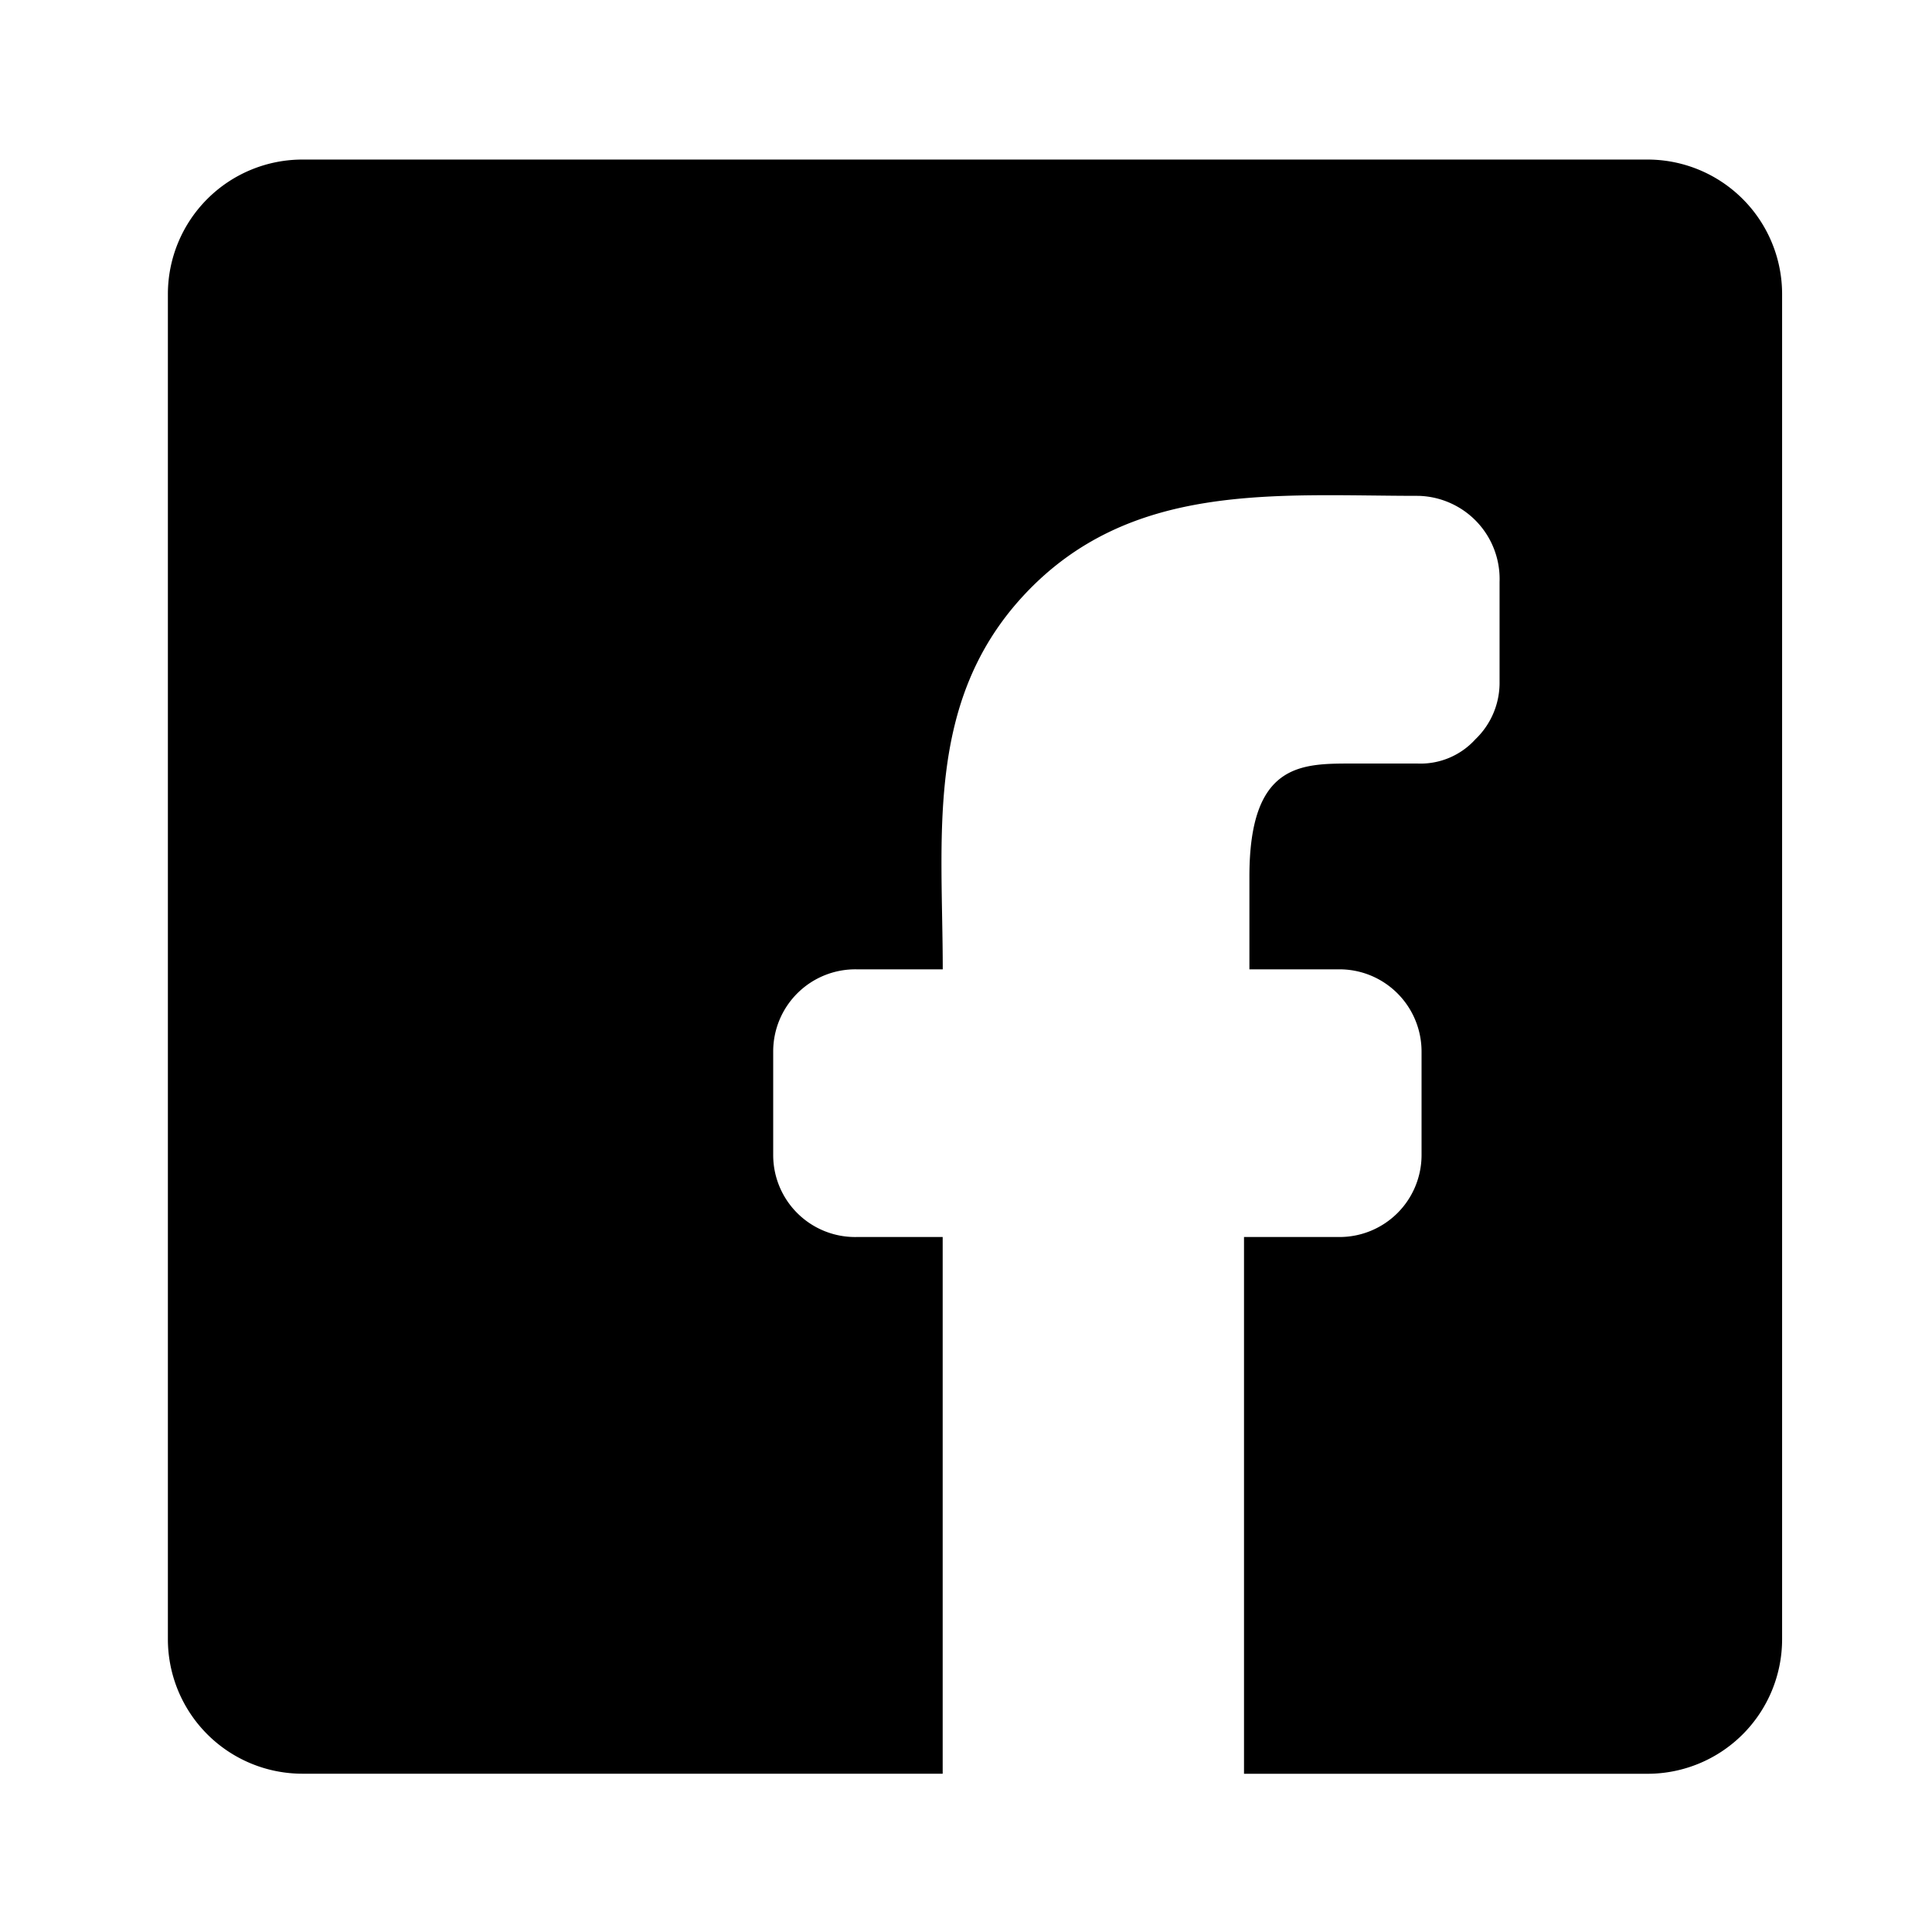
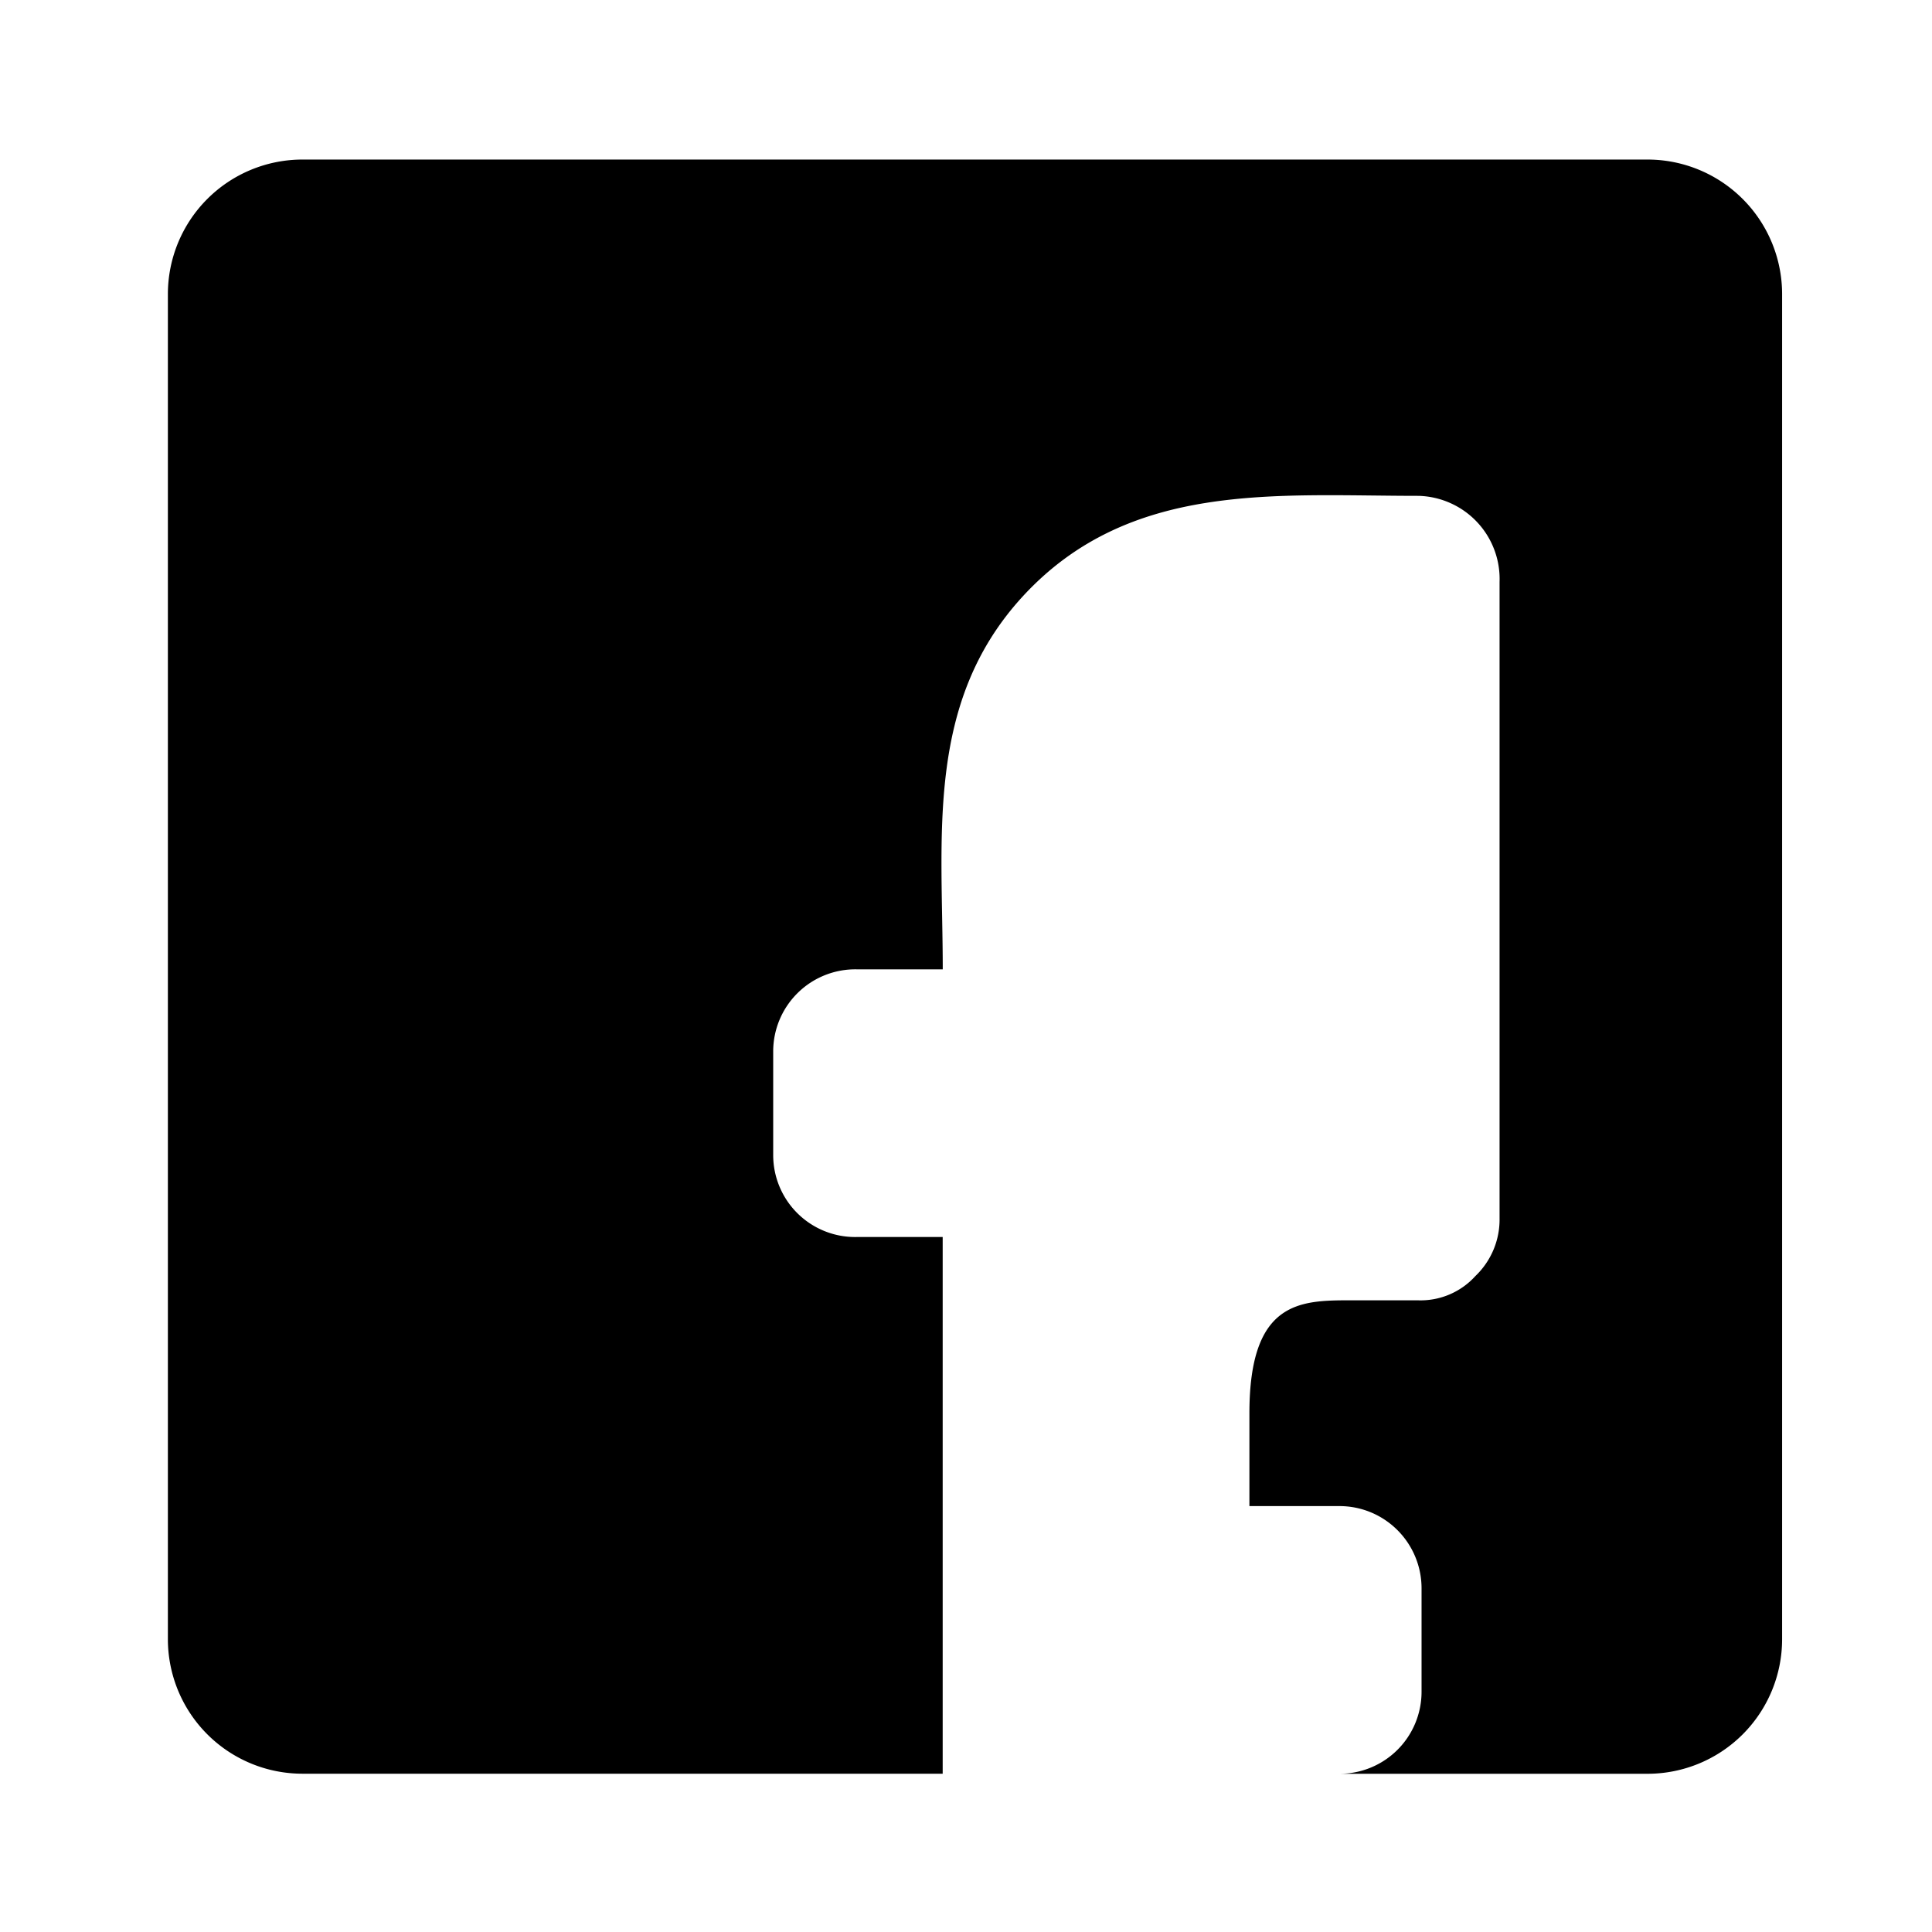
<svg xmlns="http://www.w3.org/2000/svg" width="29" height="29" fill="none">
-   <path d="M2.52 24.605V4.415a2.02 2.02 0 0 1 2.018-2.02H24.73a2.02 2.02 0 0 1 2.02 2.02v20.19a2.02 2.02 0 0 1-2.02 2.02h-6.057v-8.057h1.434a1.231 1.231 0 0 0 1.231-1.232v-1.554a1.235 1.235 0 0 0-.76-1.138 1.232 1.232 0 0 0-.471-.094h-1.353v-1.393c0-1.696.767-1.696 1.534-1.696h.99a1.11 1.11 0 0 0 .868-.364 1.173 1.173 0 0 0 .363-.868V8.735a1.247 1.247 0 0 0-.735-1.182 1.252 1.252 0 0 0-.476-.11c-2.153 0-4.348-.228-5.947 1.51-1.468 1.598-1.2 3.6-1.2 5.597h-1.293a1.233 1.233 0 0 0-1.252 1.232v1.554a1.23 1.23 0 0 0 1.252 1.232h1.292v8.056H4.54a2.02 2.02 0 0 1-2.02-2.019Z" fill="#495735" style="fill:#495735;fill:color(display-p3 .288 .34 .207);fill-opacity:1" />
+   <path d="M2.52 24.605V4.415a2.02 2.02 0 0 1 2.018-2.02H24.73a2.02 2.02 0 0 1 2.02 2.02v20.19a2.02 2.02 0 0 1-2.02 2.02h-6.057h1.434a1.231 1.231 0 0 0 1.231-1.232v-1.554a1.235 1.235 0 0 0-.76-1.138 1.232 1.232 0 0 0-.471-.094h-1.353v-1.393c0-1.696.767-1.696 1.534-1.696h.99a1.11 1.11 0 0 0 .868-.364 1.173 1.173 0 0 0 .363-.868V8.735a1.247 1.247 0 0 0-.735-1.182 1.252 1.252 0 0 0-.476-.11c-2.153 0-4.348-.228-5.947 1.51-1.468 1.598-1.2 3.6-1.2 5.597h-1.293a1.233 1.233 0 0 0-1.252 1.232v1.554a1.23 1.23 0 0 0 1.252 1.232h1.292v8.056H4.54a2.02 2.02 0 0 1-2.02-2.019Z" fill="#495735" style="fill:#495735;fill:color(display-p3 .288 .34 .207);fill-opacity:1" />
</svg>